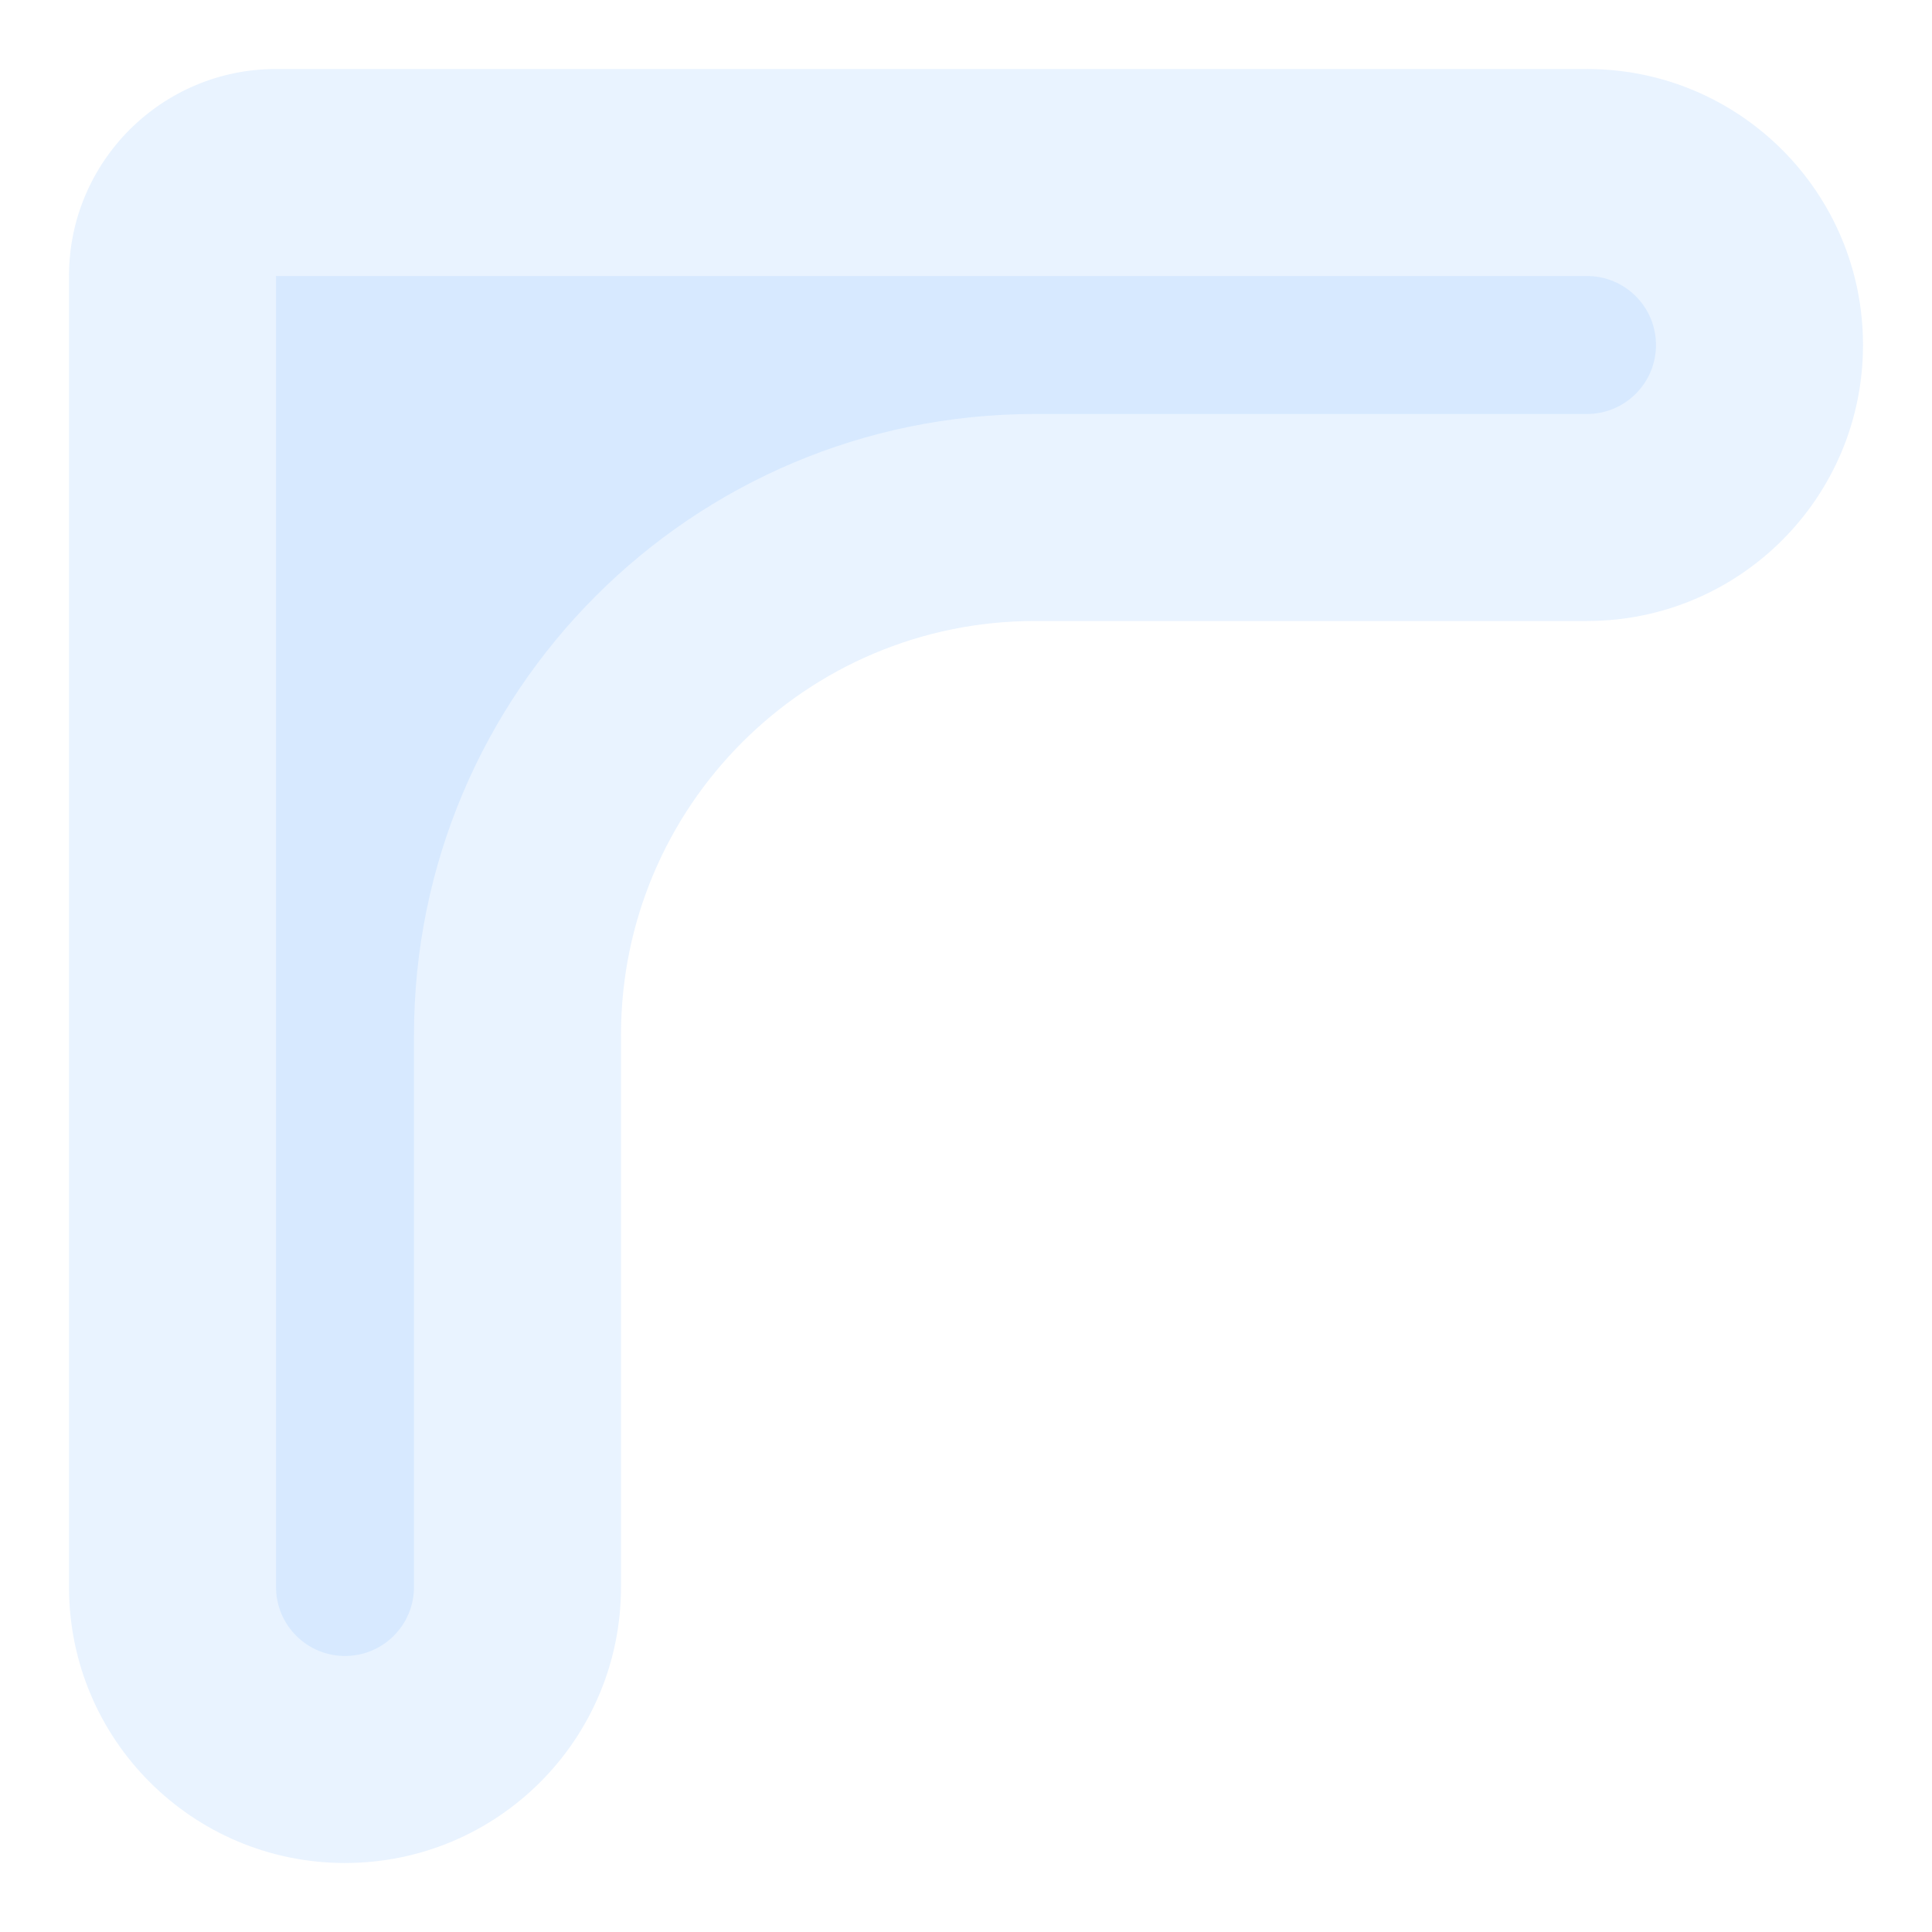
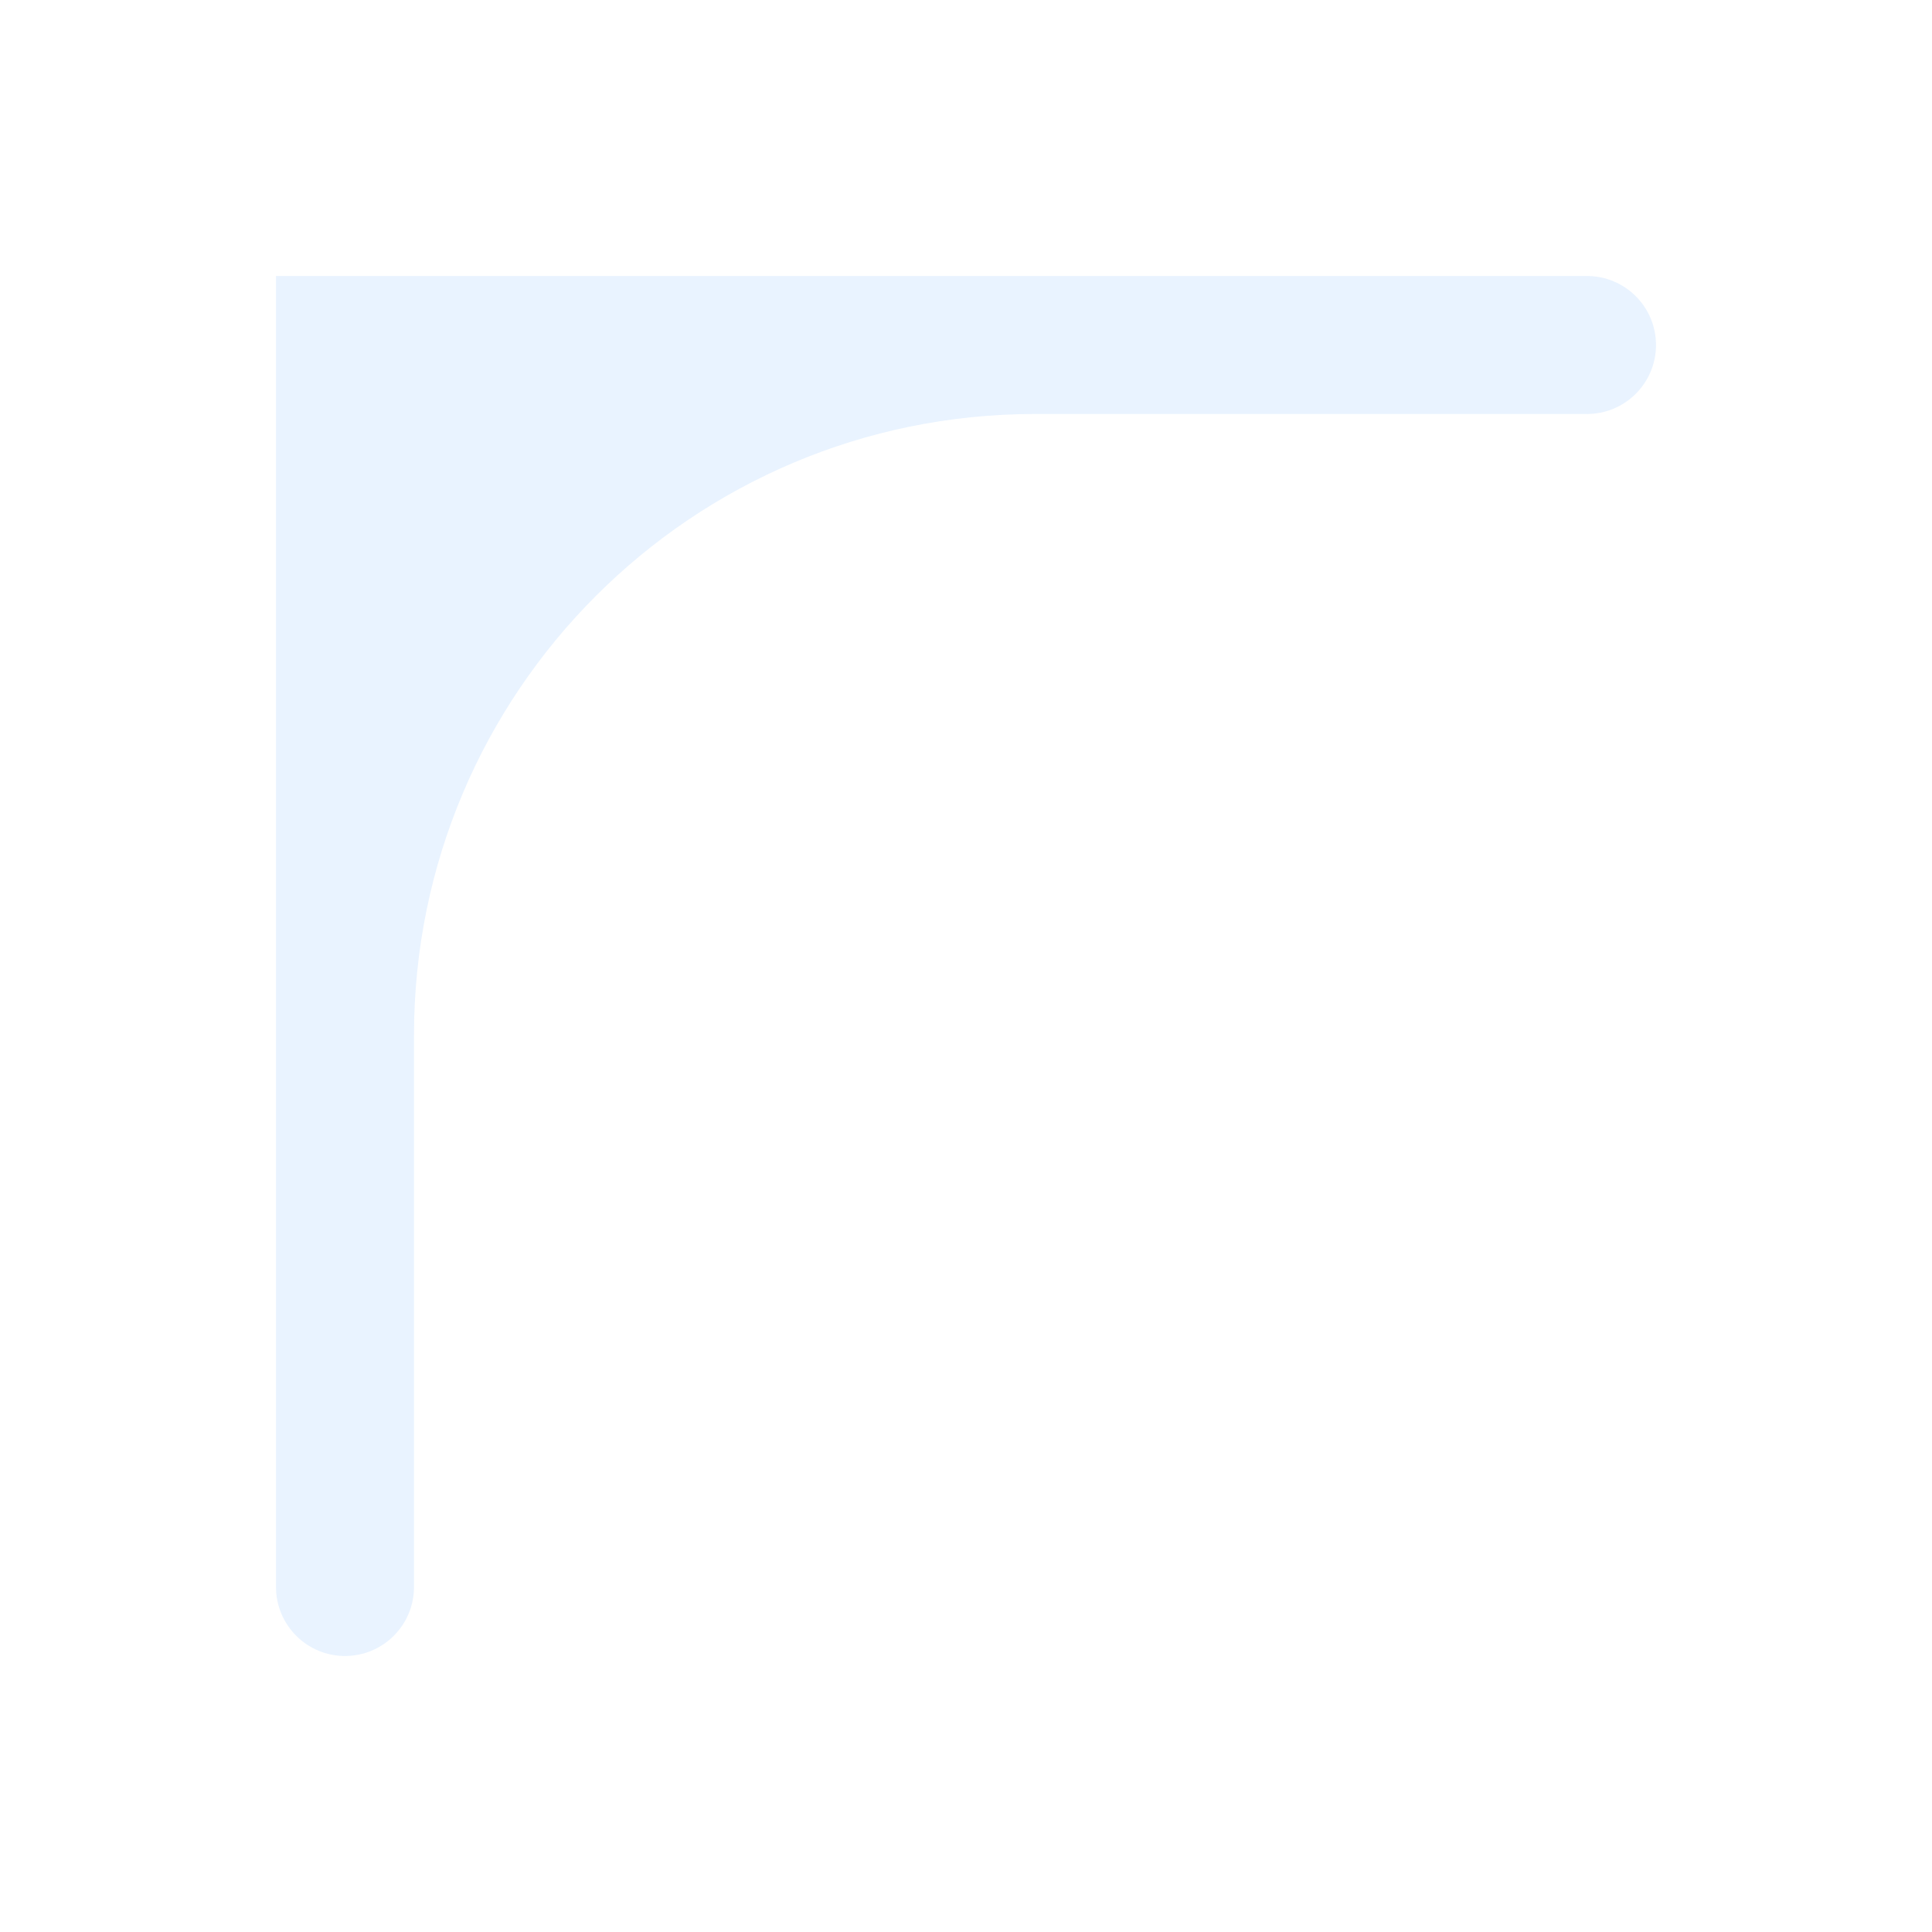
<svg xmlns="http://www.w3.org/2000/svg" width="14" height="14" viewBox="0 0 14 14" fill="none">
  <path fill-rule="evenodd" clip-rule="evenodd" d="M3 2C3 2 3 2 3 2C3 2 3 2 3 2H2C2 2 2 2 2 2L2 3L2 11.5C2 11.776 2.224 12 2.5 12C2.776 12 3 11.776 3 11.5V7.5C3 5.015 5.015 3 7.5 3H11.5C11.776 3 12 2.776 12 2.5C12 2.224 11.776 2 11.5 2H3Z" fill="rgba(145, 196, 255, 0.20)" />
-   <path d="M2 3.5H3L3 0.5H2L2 3.5ZM3.5 3V2H0.5V3H3.5ZM3.5 11.5L3.5 3H0.5L0.5 11.5H3.5ZM1.5 7.5L1.5 11.5H4.5V7.5H1.5ZM11.5 1.5H7.5V4.5L11.5 4.5V1.5ZM3 3.5H11.5V0.5H3V3.5ZM13.5 2.5C13.5 1.395 12.605 0.5 11.5 0.5V3.5C10.948 3.5 10.5 3.052 10.5 2.5H13.5ZM11.5 4.5C12.605 4.5 13.5 3.605 13.5 2.5H10.5C10.5 1.948 10.948 1.5 11.5 1.5V4.5ZM4.5 7.5C4.5 5.843 5.843 4.5 7.5 4.5V1.5C4.186 1.5 1.5 4.186 1.5 7.5H4.5ZM2 0.5C1.172 0.5 0.5 1.172 0.5 2H3.5C3.5 2.828 2.828 3.5 2 3.5L2 0.5ZM2.5 13.5C3.605 13.5 4.5 12.605 4.5 11.5H1.5C1.5 10.948 1.948 10.5 2.5 10.5V13.5ZM1.5 2C1.5 2.828 2.172 3.5 3 3.5V0.5C3.828 0.5 4.5 1.172 4.5 2H1.5ZM0.5 11.5C0.5 12.605 1.395 13.5 2.5 13.5V10.5C3.052 10.5 3.5 10.948 3.5 11.5H0.5ZM4.5 2C4.5 1.172 3.828 0.5 3 0.5L3 3.5C2.172 3.5 1.5 2.828 1.5 2H4.5Z" fill="rgba(145, 196, 255, 0.20)" />
</svg>